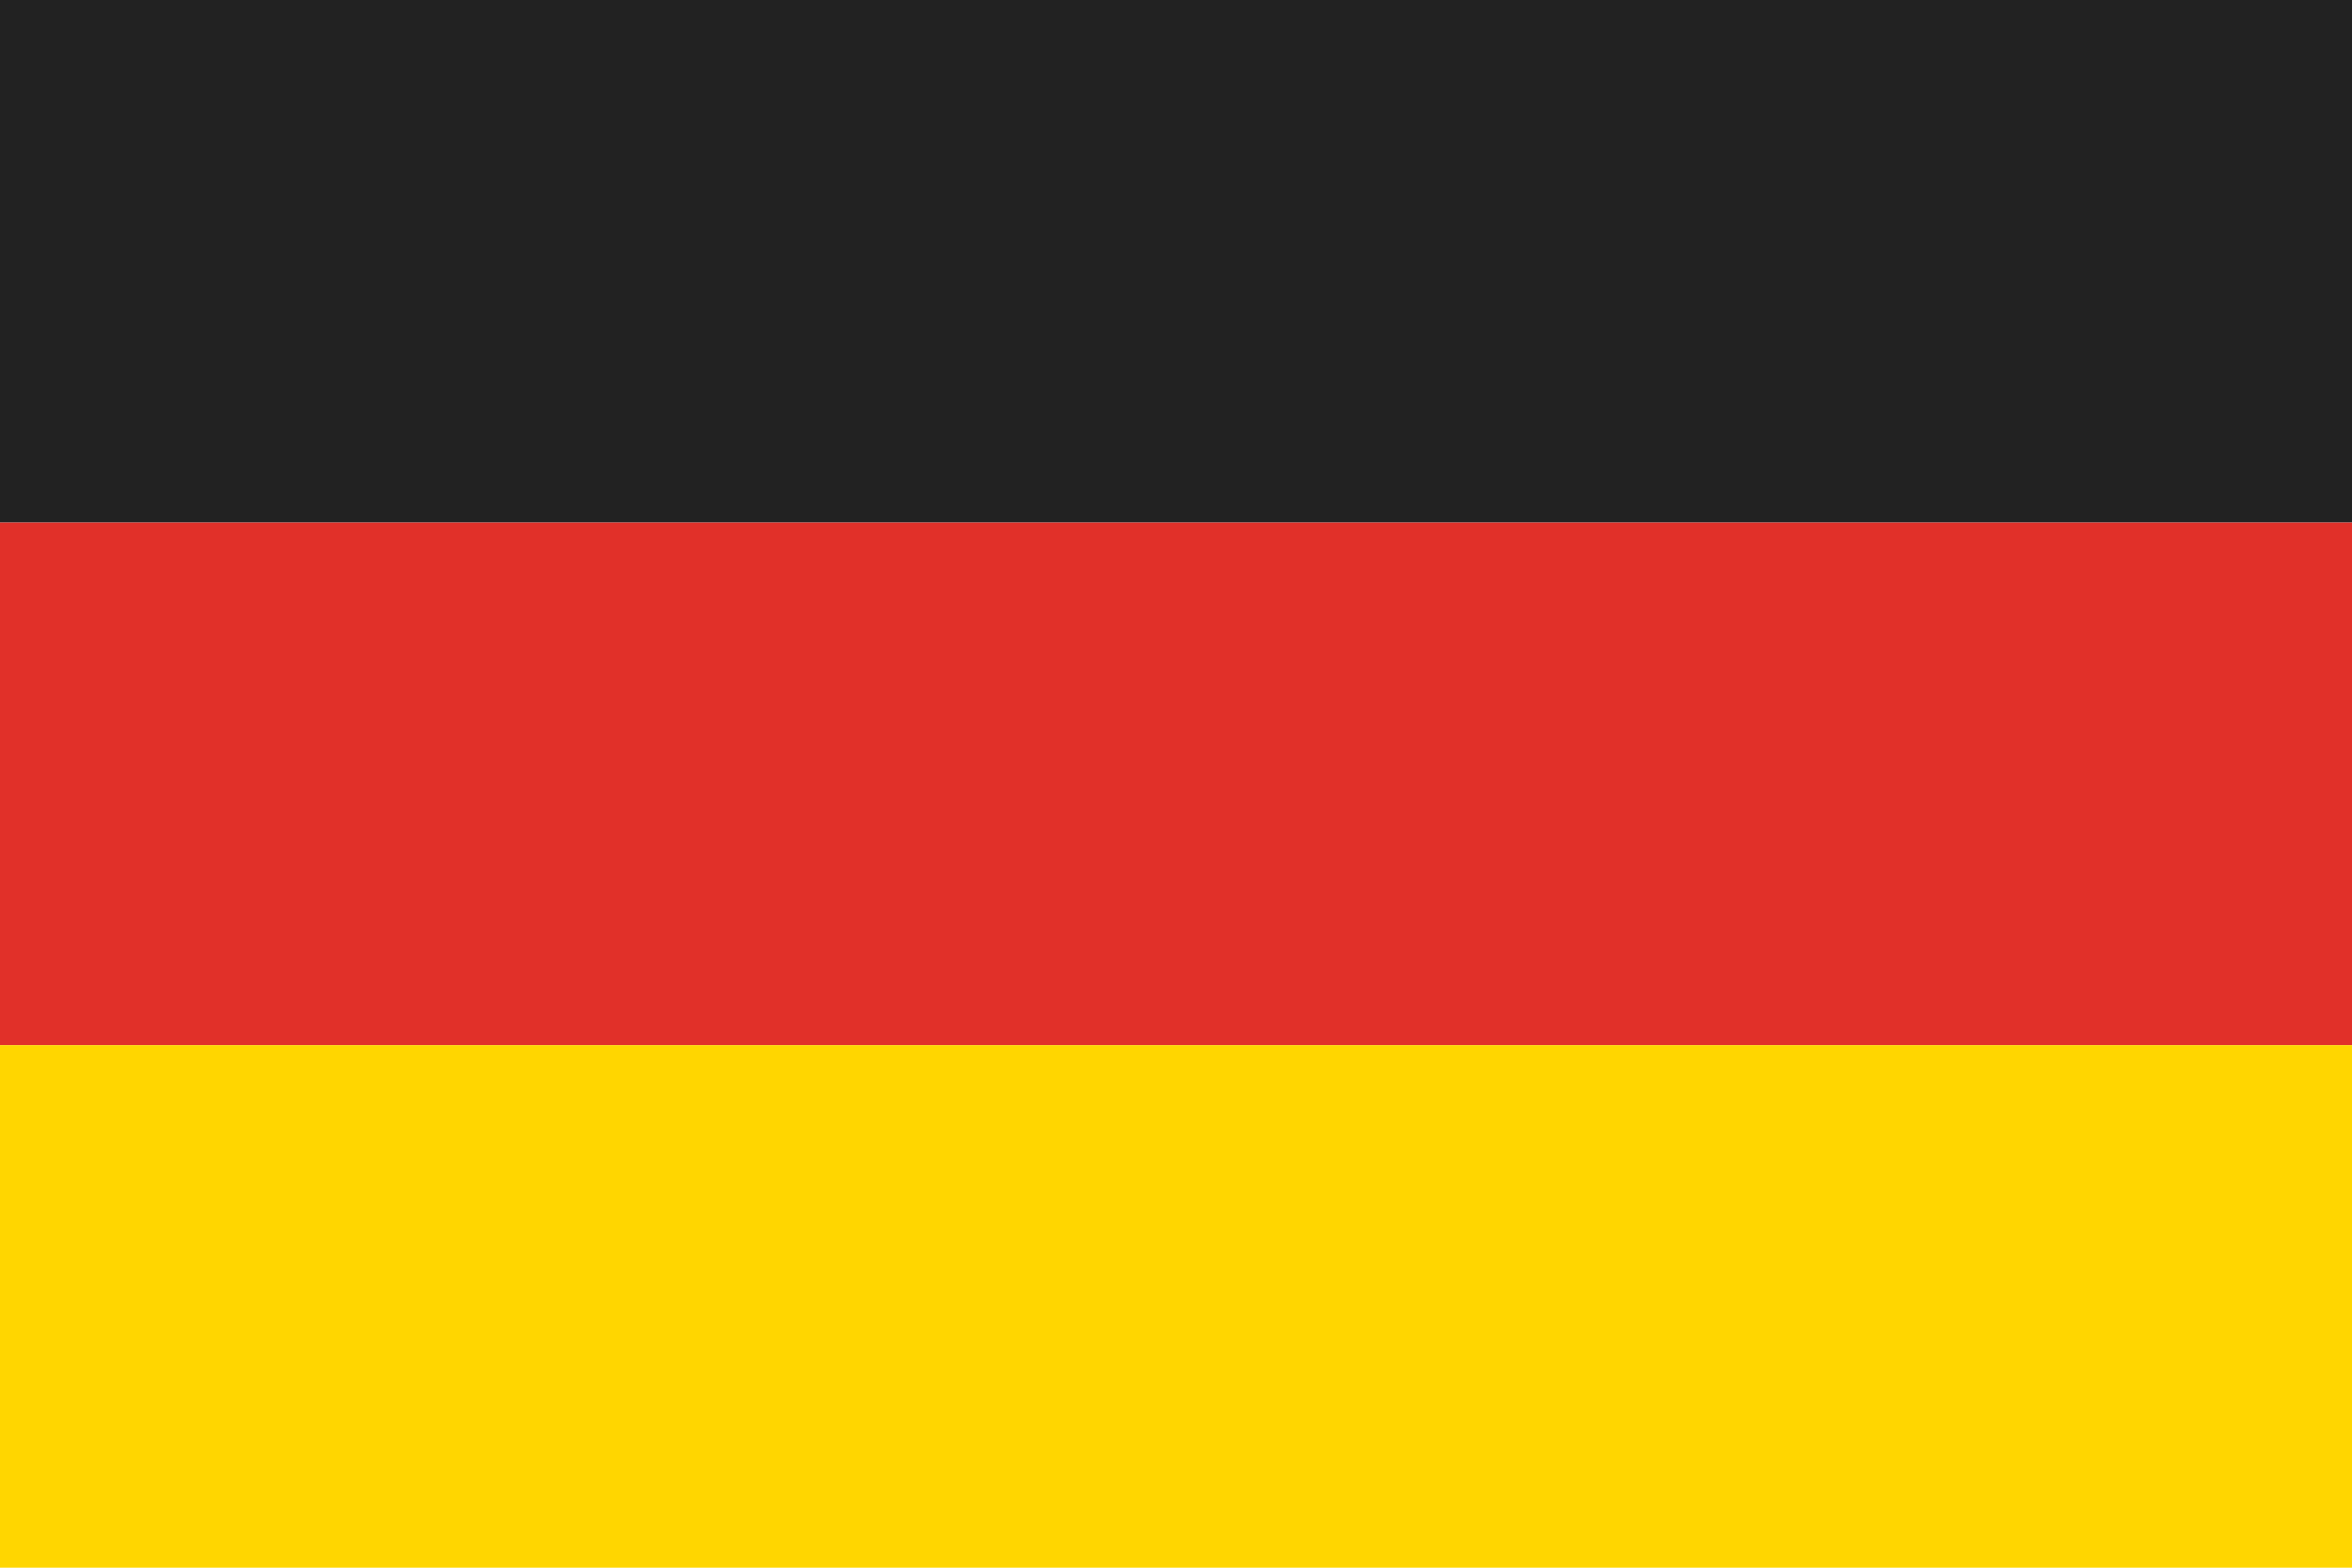
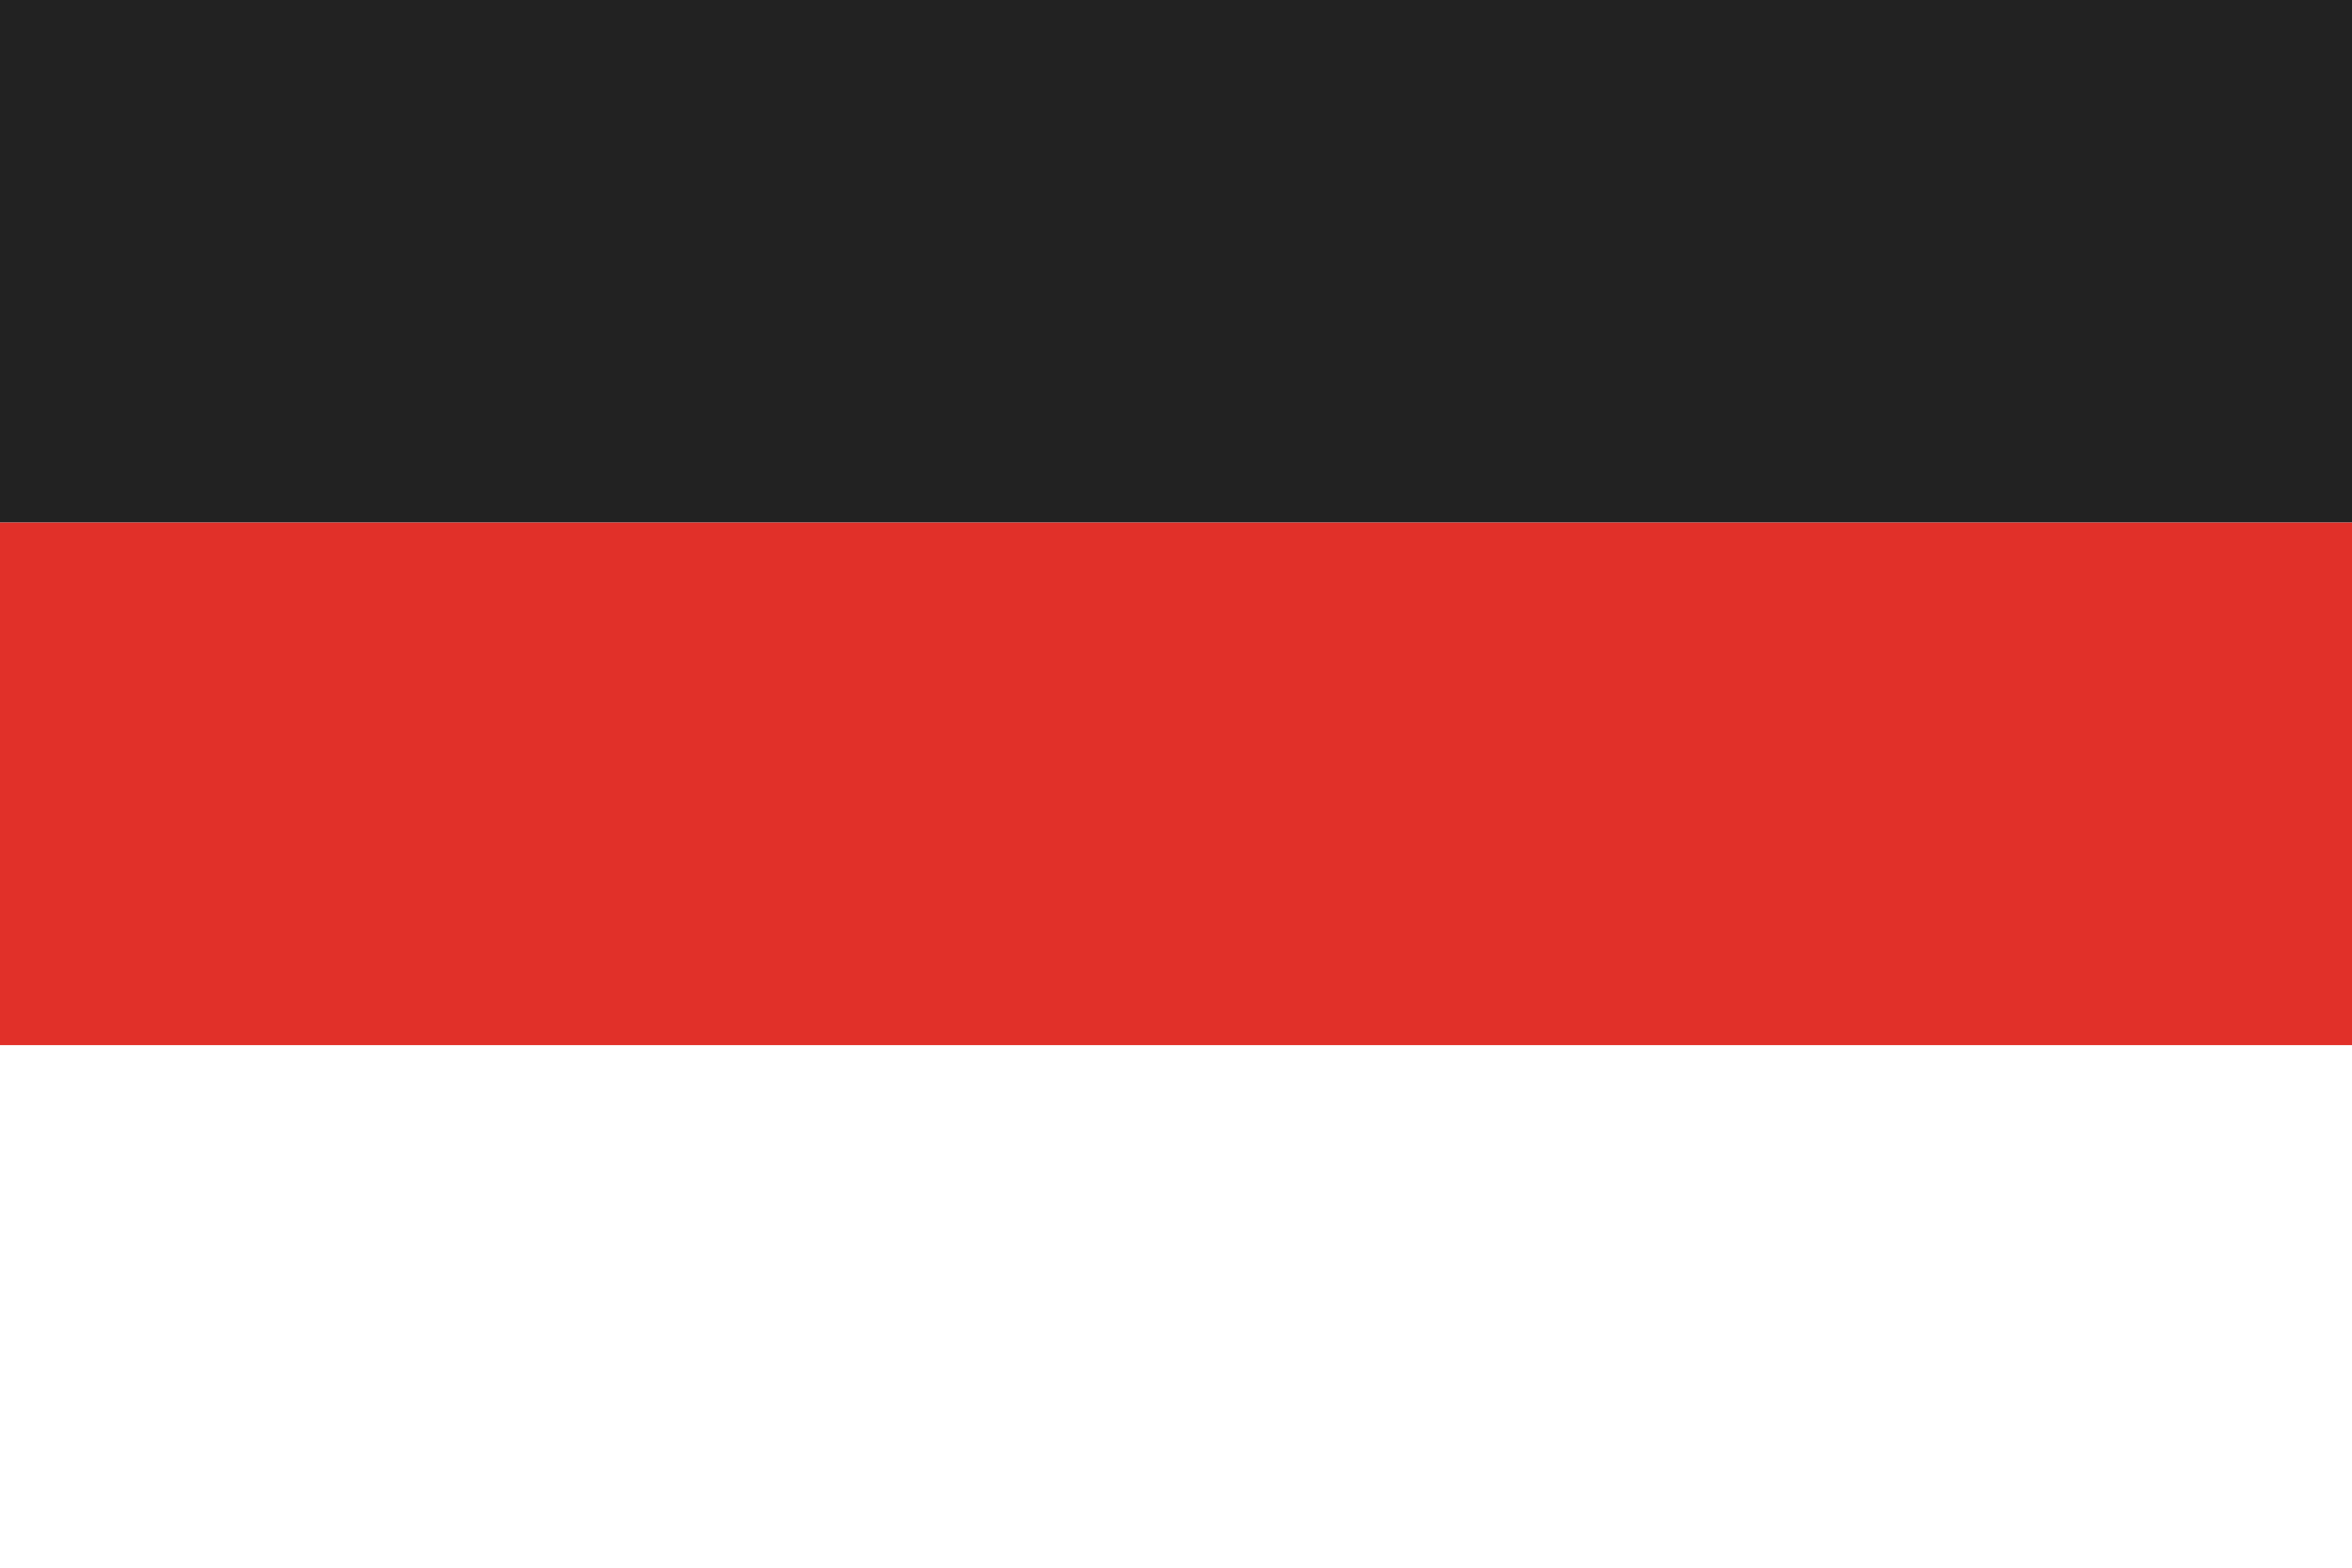
<svg xmlns="http://www.w3.org/2000/svg" viewBox="0 0 18 12" width="18" height="12">
  <rect width="18" height="4" fill="#222" />
  <rect y="4" width="18" height="4" fill="#E13029" />
-   <rect y="8" width="18" height="4" fill="#FFD600" />
</svg>